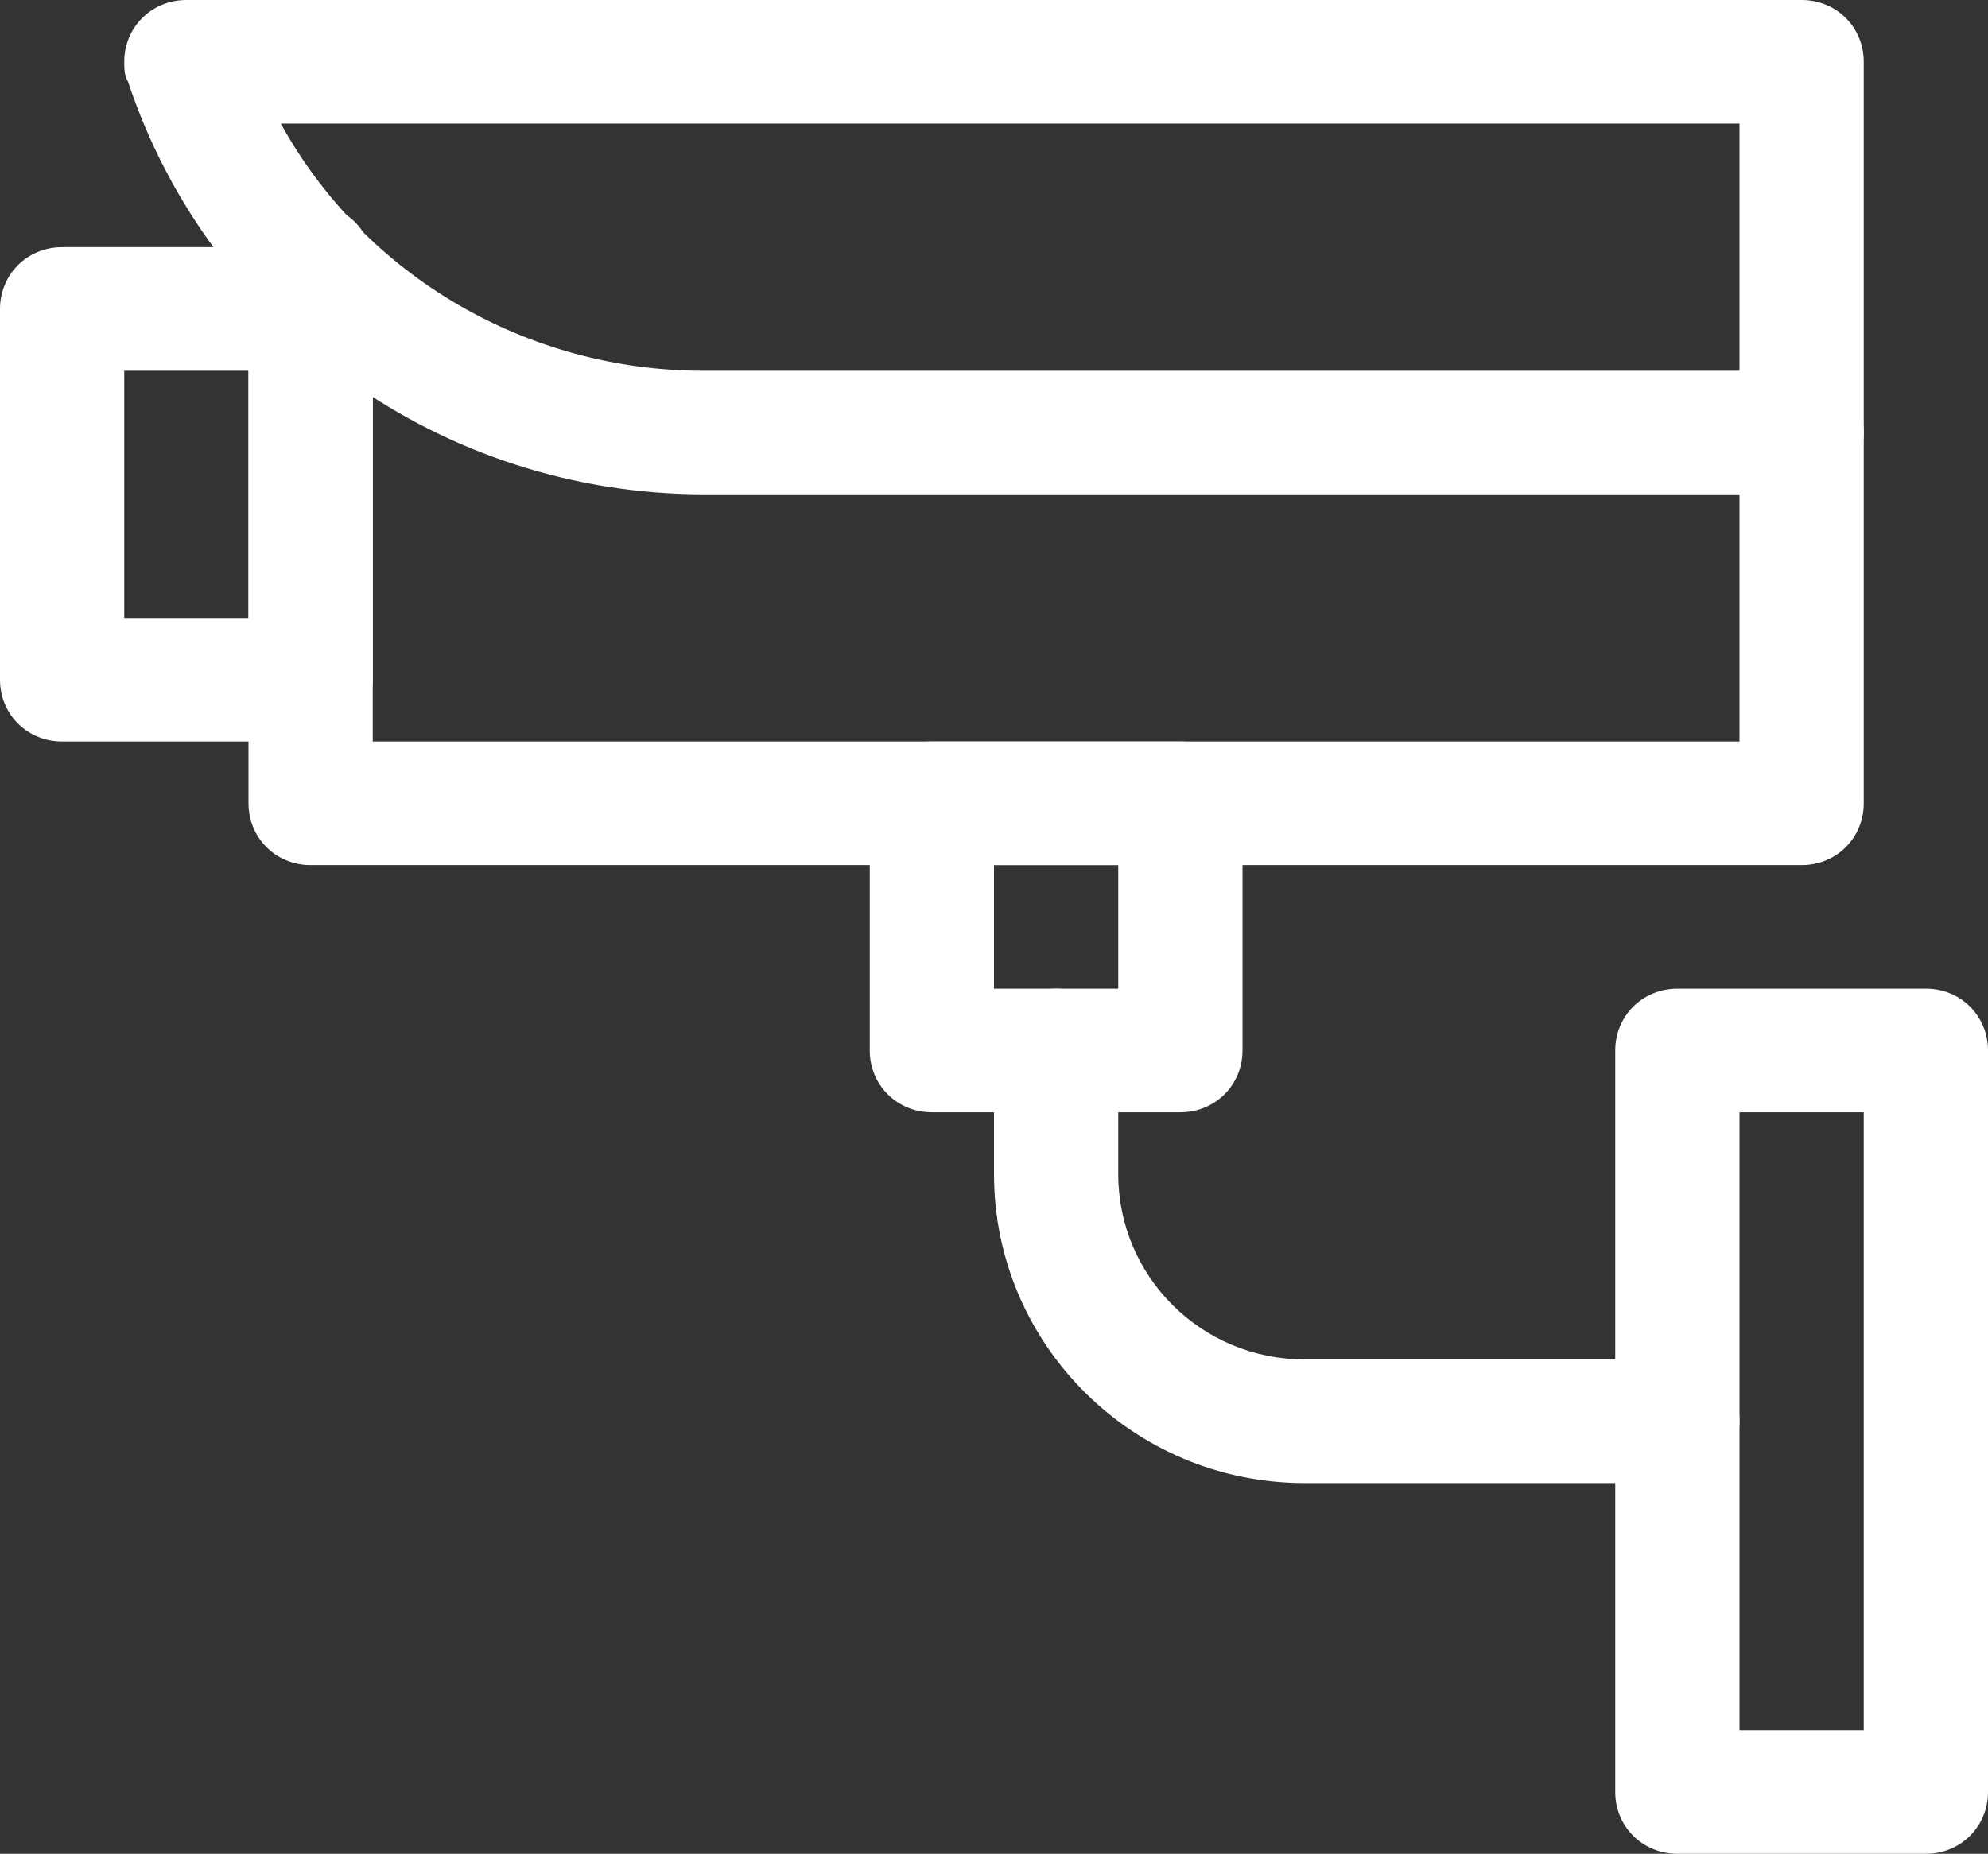
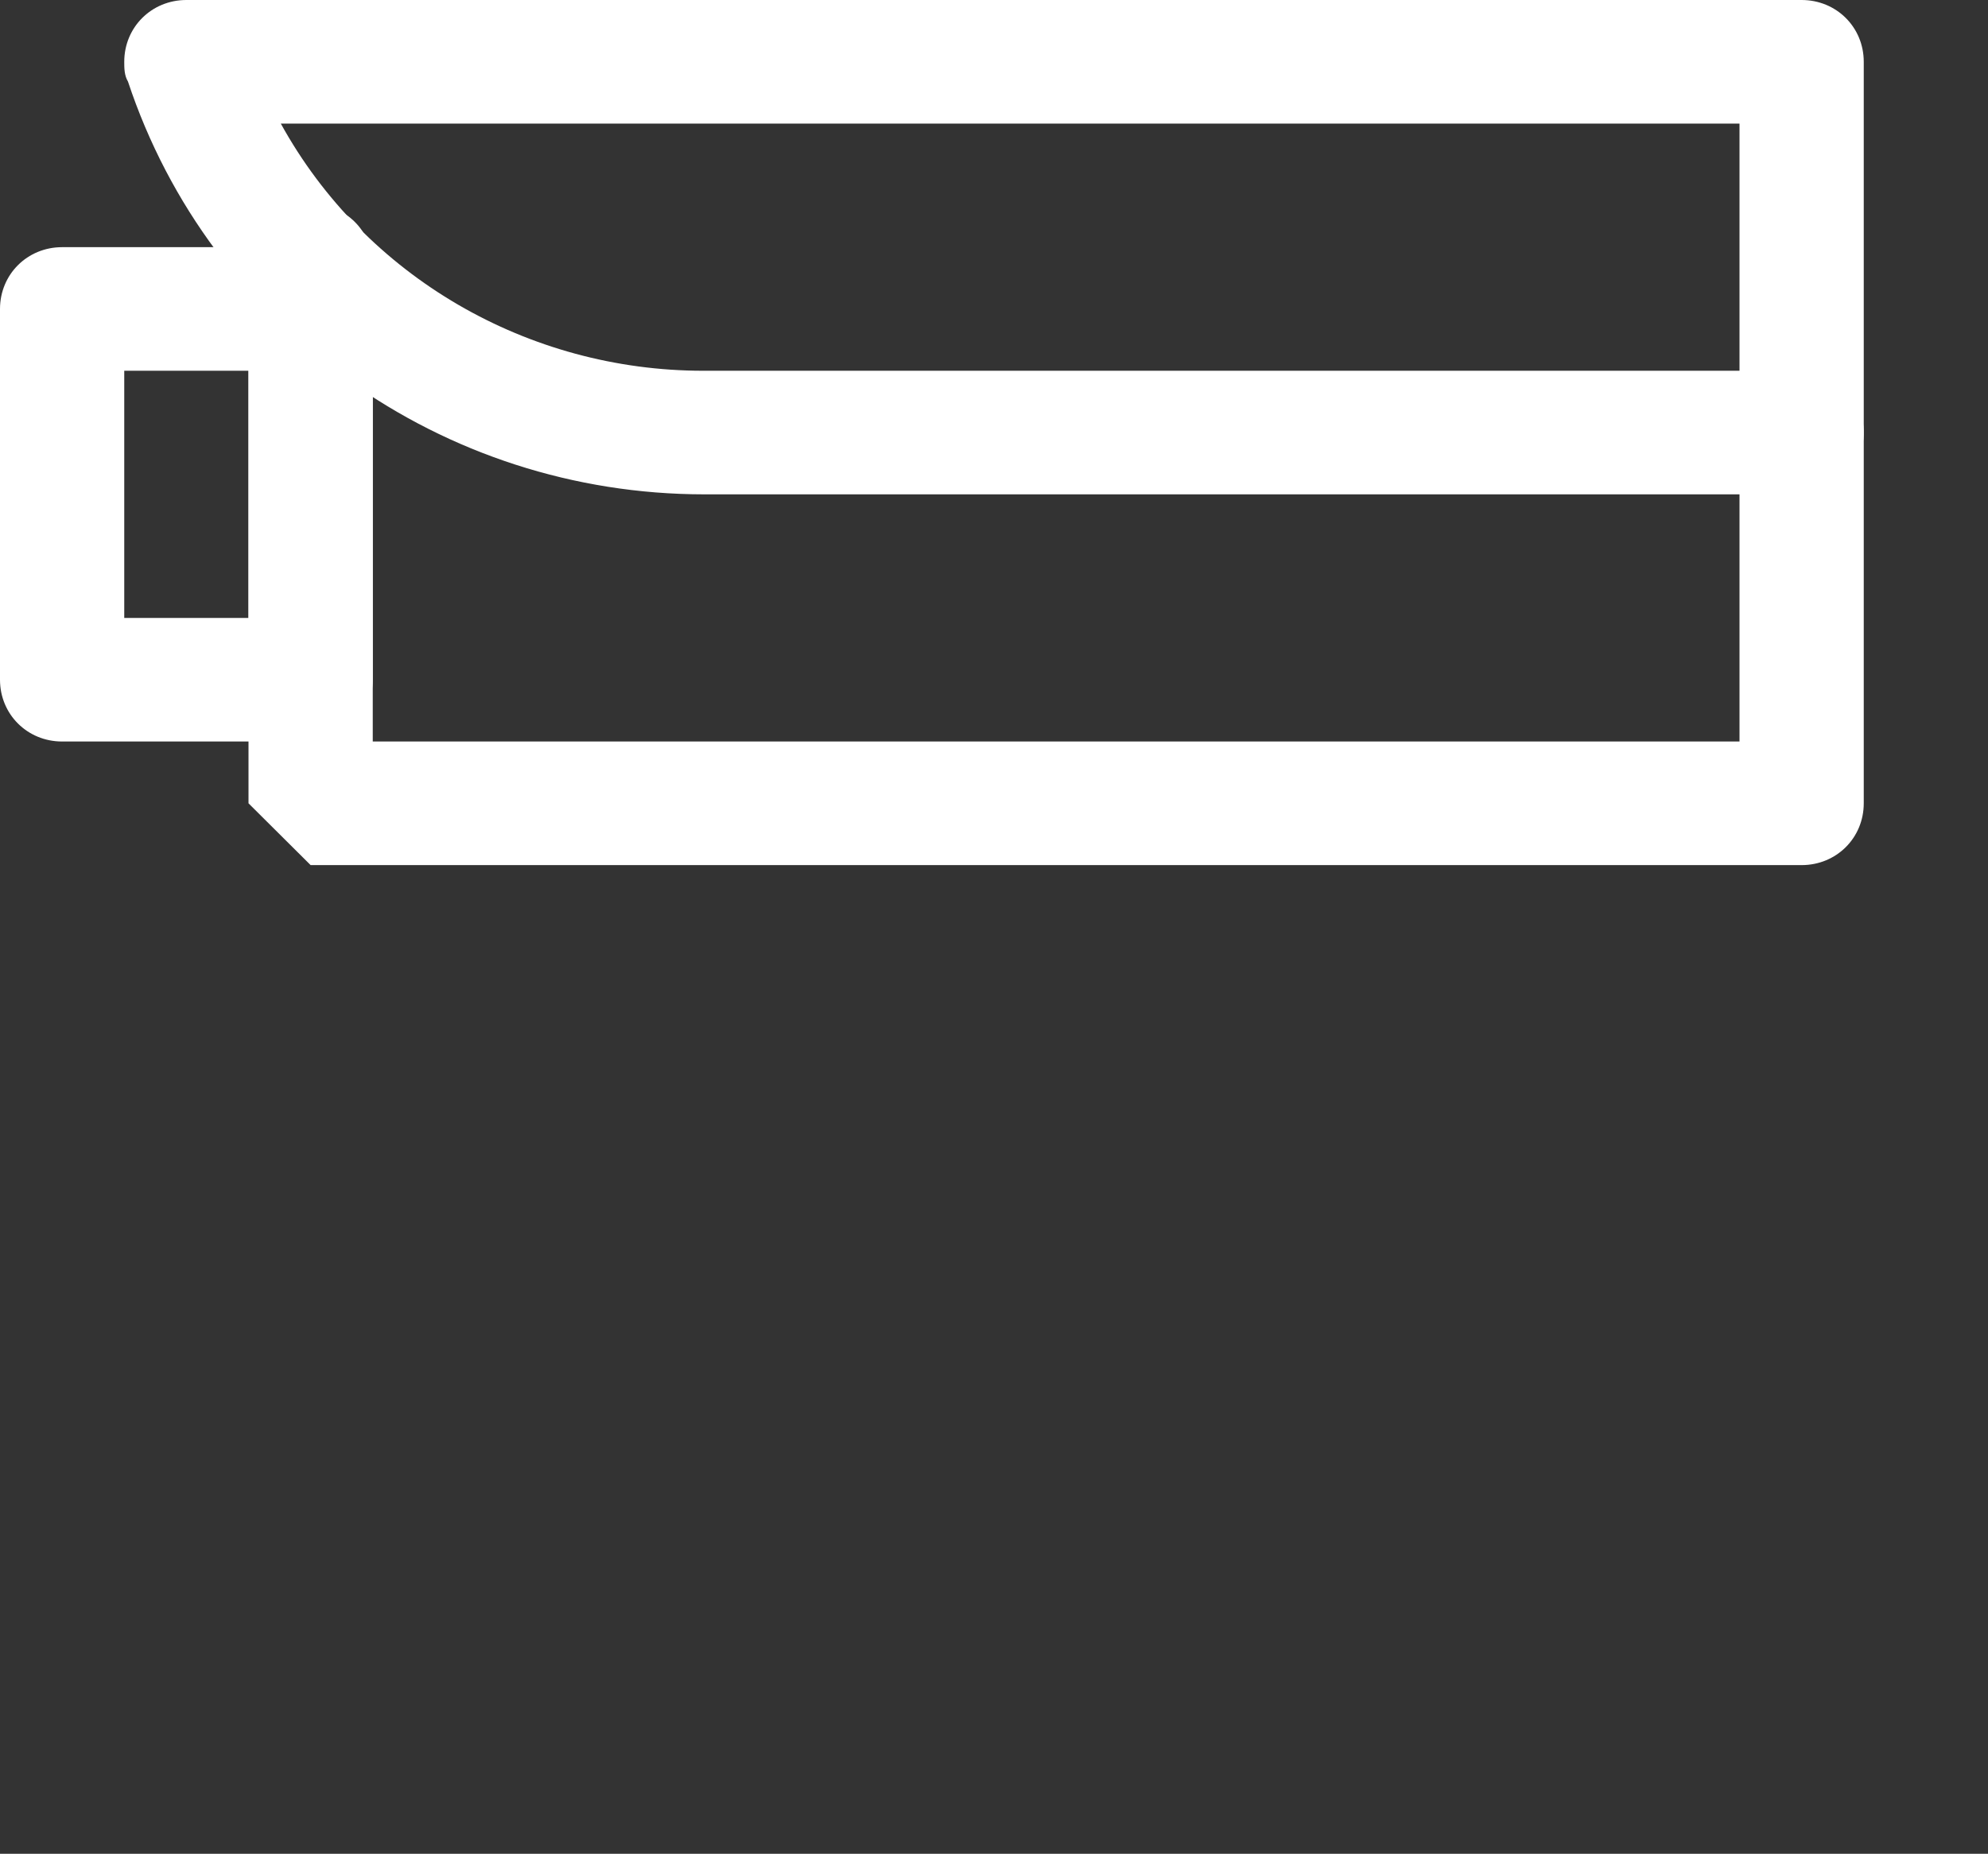
<svg xmlns="http://www.w3.org/2000/svg" width="104" height="97" viewBox="0 0 104 97" fill="none">
  <rect x="0" y="0" width="104" height="97" fill="#333333" stroke="none" />
  <g clip-path="url(#clip0_40_291)">
    <path d="M36.79 25.867H94.25C96.07 25.867 97.5 24.444 97.5 22.633V3.233C97.5 1.423 96.07 0 94.25 0H9.75C7.93 0 6.5 1.423 6.5 3.233C6.5 3.557 6.5 3.945 6.695 4.268C10.985 17.201 23.14 25.867 36.855 25.867H36.79ZM91 19.4H36.79C27.625 19.4 19.11 14.485 14.69 6.467H91V19.4Z" fill="white" />
-     <path d="M16.25 45.267H94.25C96.07 45.267 97.5 43.844 97.5 42.033V22.633C97.5 20.823 96.07 19.4 94.25 19.4C92.43 19.4 91 20.823 91 22.633V38.8H19.5V13.903C19.5 12.093 18.07 10.67 16.25 10.67C14.43 10.67 13 12.093 13 13.903V42.033C13 43.844 14.43 45.267 16.25 45.267Z" fill="white" />
+     <path d="M16.25 45.267H94.25C96.07 45.267 97.5 43.844 97.5 42.033V22.633C97.5 20.823 96.07 19.4 94.25 19.4C92.43 19.4 91 20.823 91 22.633V38.8H19.5V13.903C19.5 12.093 18.07 10.67 16.25 10.67C14.43 10.67 13 12.093 13 13.903V42.033Z" fill="white" />
    <path d="M3.25 38.8H16.25C18.07 38.8 19.5 37.377 19.5 35.566V16.166C19.5 14.356 18.07 12.933 16.25 12.933H3.25C1.43 12.933 0 14.356 0 16.166V35.566C0 37.377 1.43 38.8 3.25 38.8ZM13 32.333H6.5V19.4H13V32.333Z" fill="white" />
-     <path d="M87.75 97H100.75C102.57 97 104 95.577 104 93.767V54.967C104 53.156 102.57 51.733 100.75 51.733H87.75C85.93 51.733 84.5 53.156 84.5 54.967V93.767C84.5 95.577 85.93 97 87.75 97ZM97.5 90.533H91V58.2H97.5V90.533Z" fill="white" />
-     <path d="M48.75 58.2H61.75C63.57 58.2 65 56.777 65 54.967V42.033C65 40.222 63.57 38.8 61.75 38.8H48.75C46.93 38.8 45.5 40.222 45.5 42.033V54.967C45.5 56.777 46.93 58.2 48.75 58.2ZM58.5 51.733H52V45.267H58.5V51.733Z" fill="white" />
-     <path d="M68.25 77.6H87.75C89.57 77.6 91 76.177 91 74.367C91 72.556 89.57 71.133 87.75 71.133H68.25C62.855 71.133 58.5 66.801 58.5 61.433V54.967C58.5 53.156 57.07 51.733 55.25 51.733C53.43 51.733 52 53.156 52 54.967V61.433C52 70.357 59.28 77.6 68.25 77.6Z" fill="white" />
  </g>
  <defs>
    <clipPath id="clip0_40_291">
      <rect width="104" height="97" fill="white" transform="matrix(-1 0 0 1 104 0)" />
    </clipPath>
  </defs>
</svg>